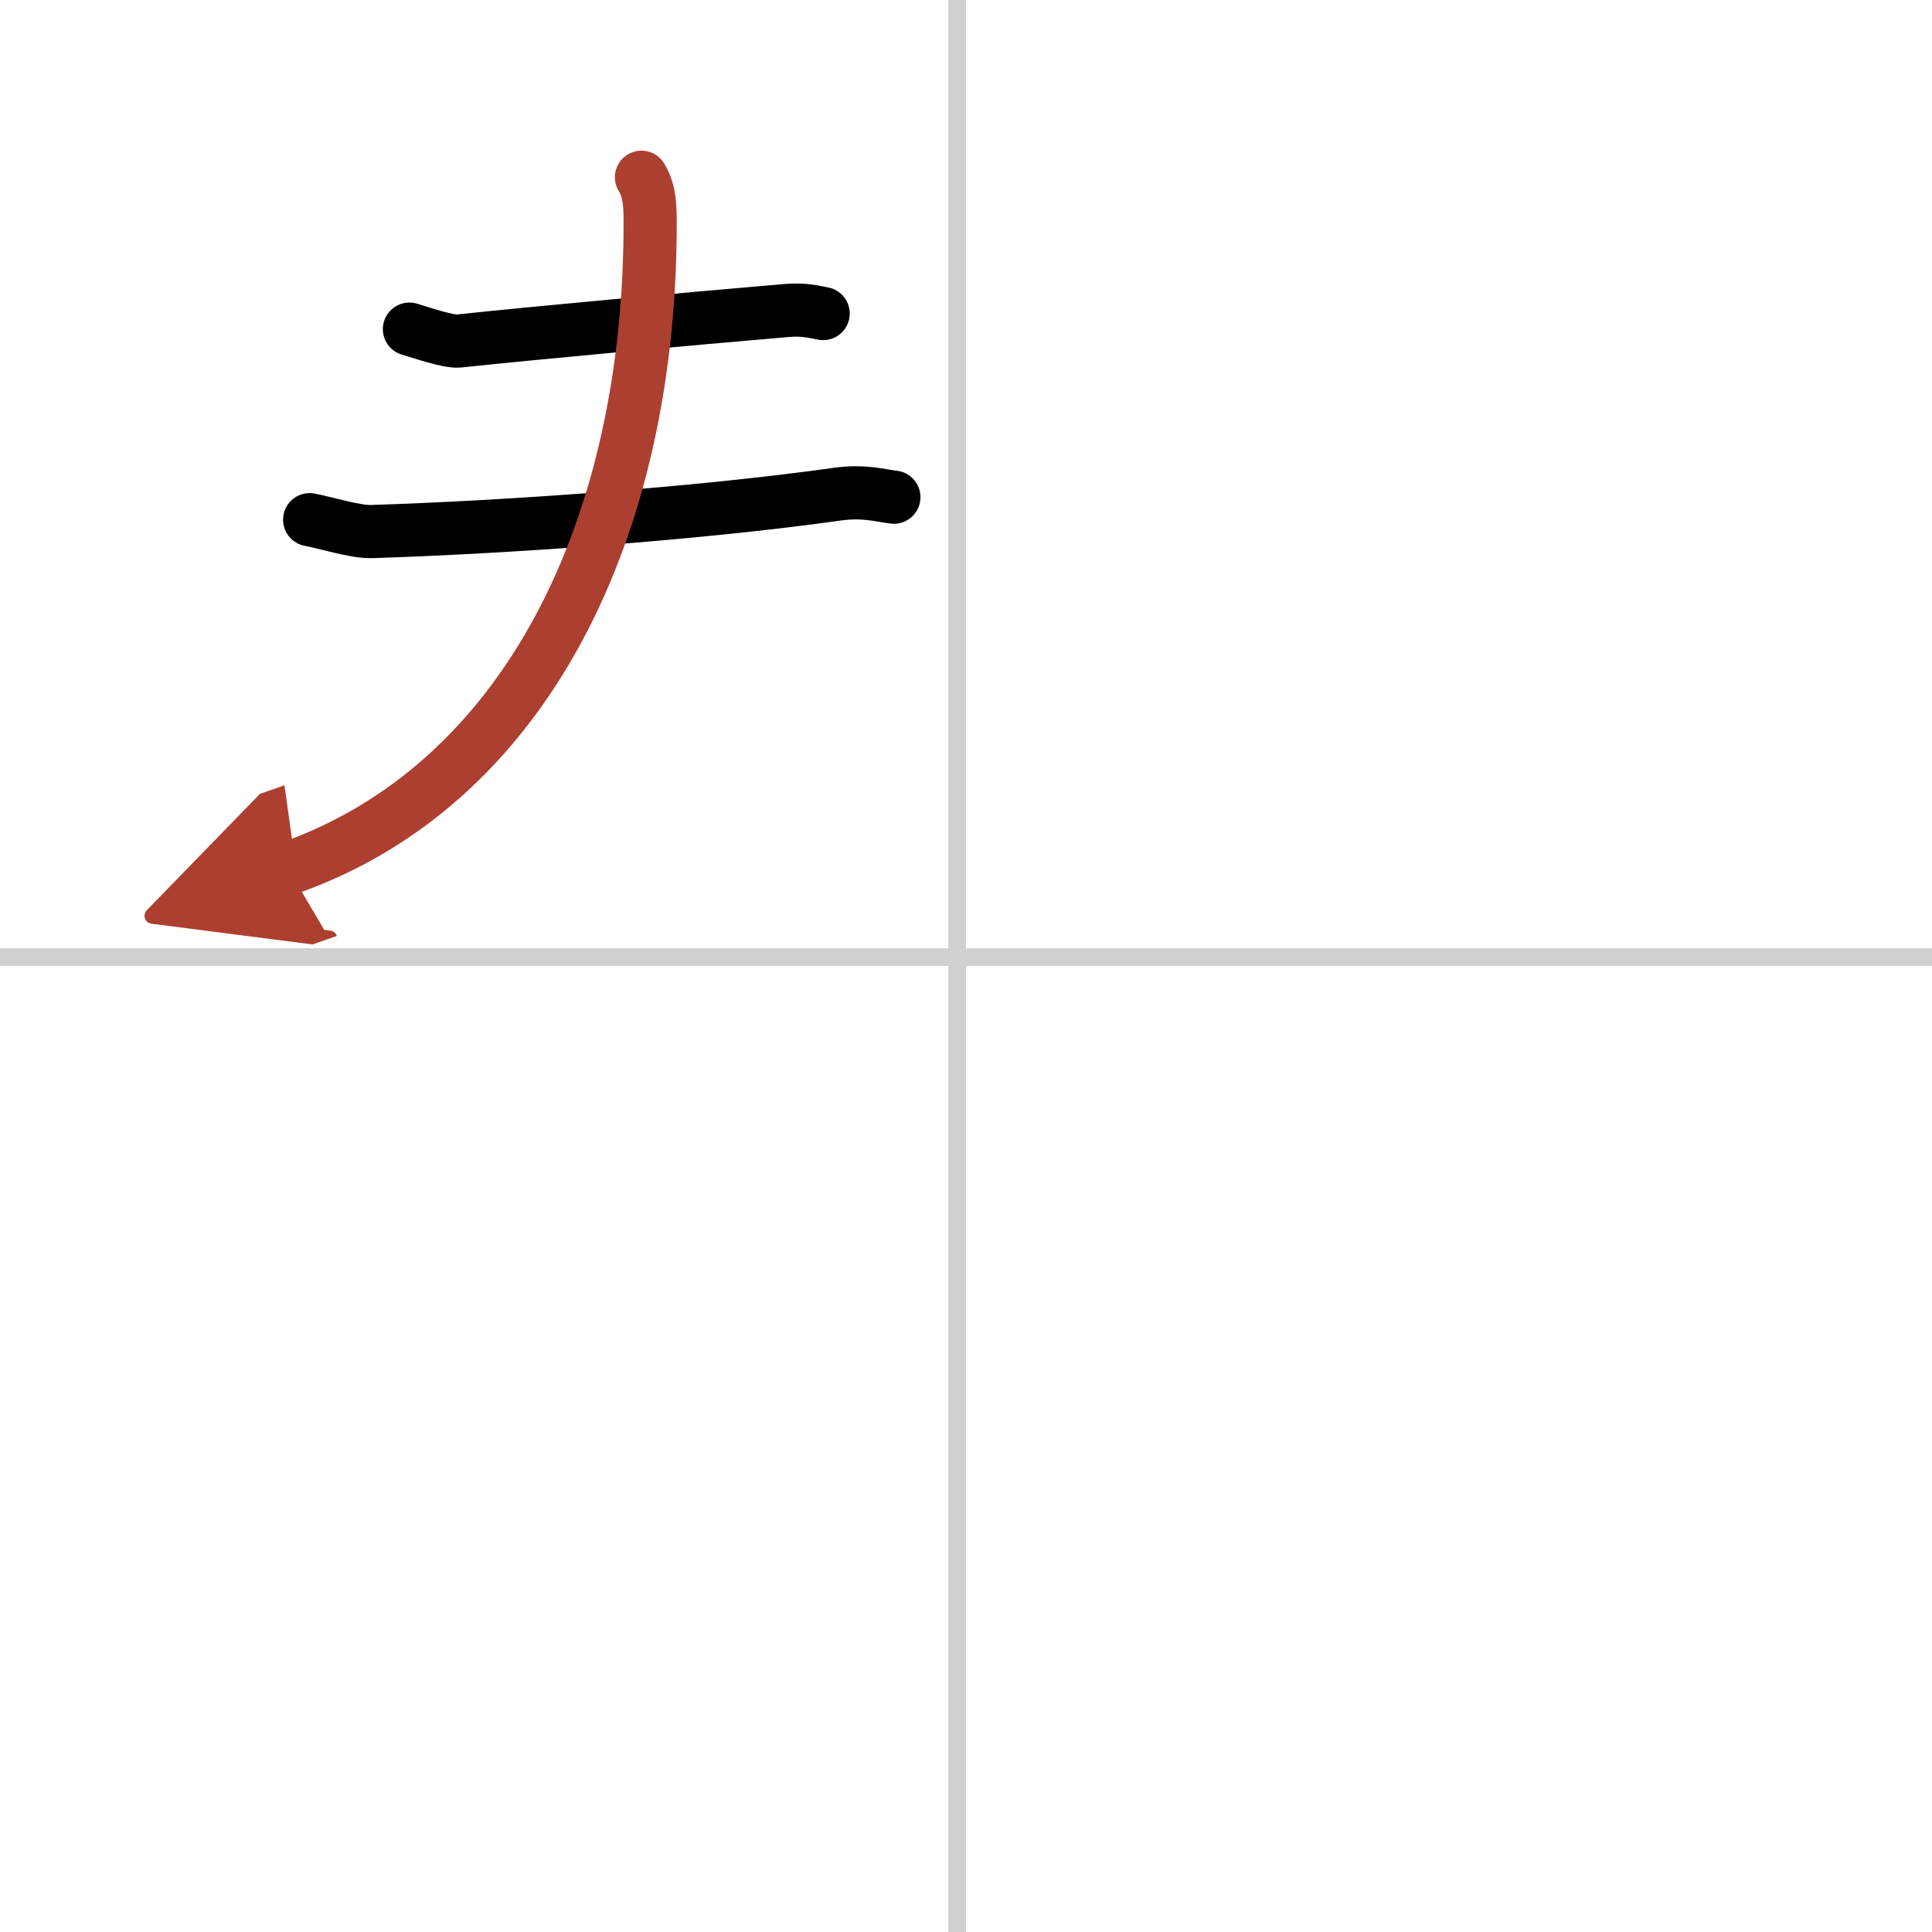
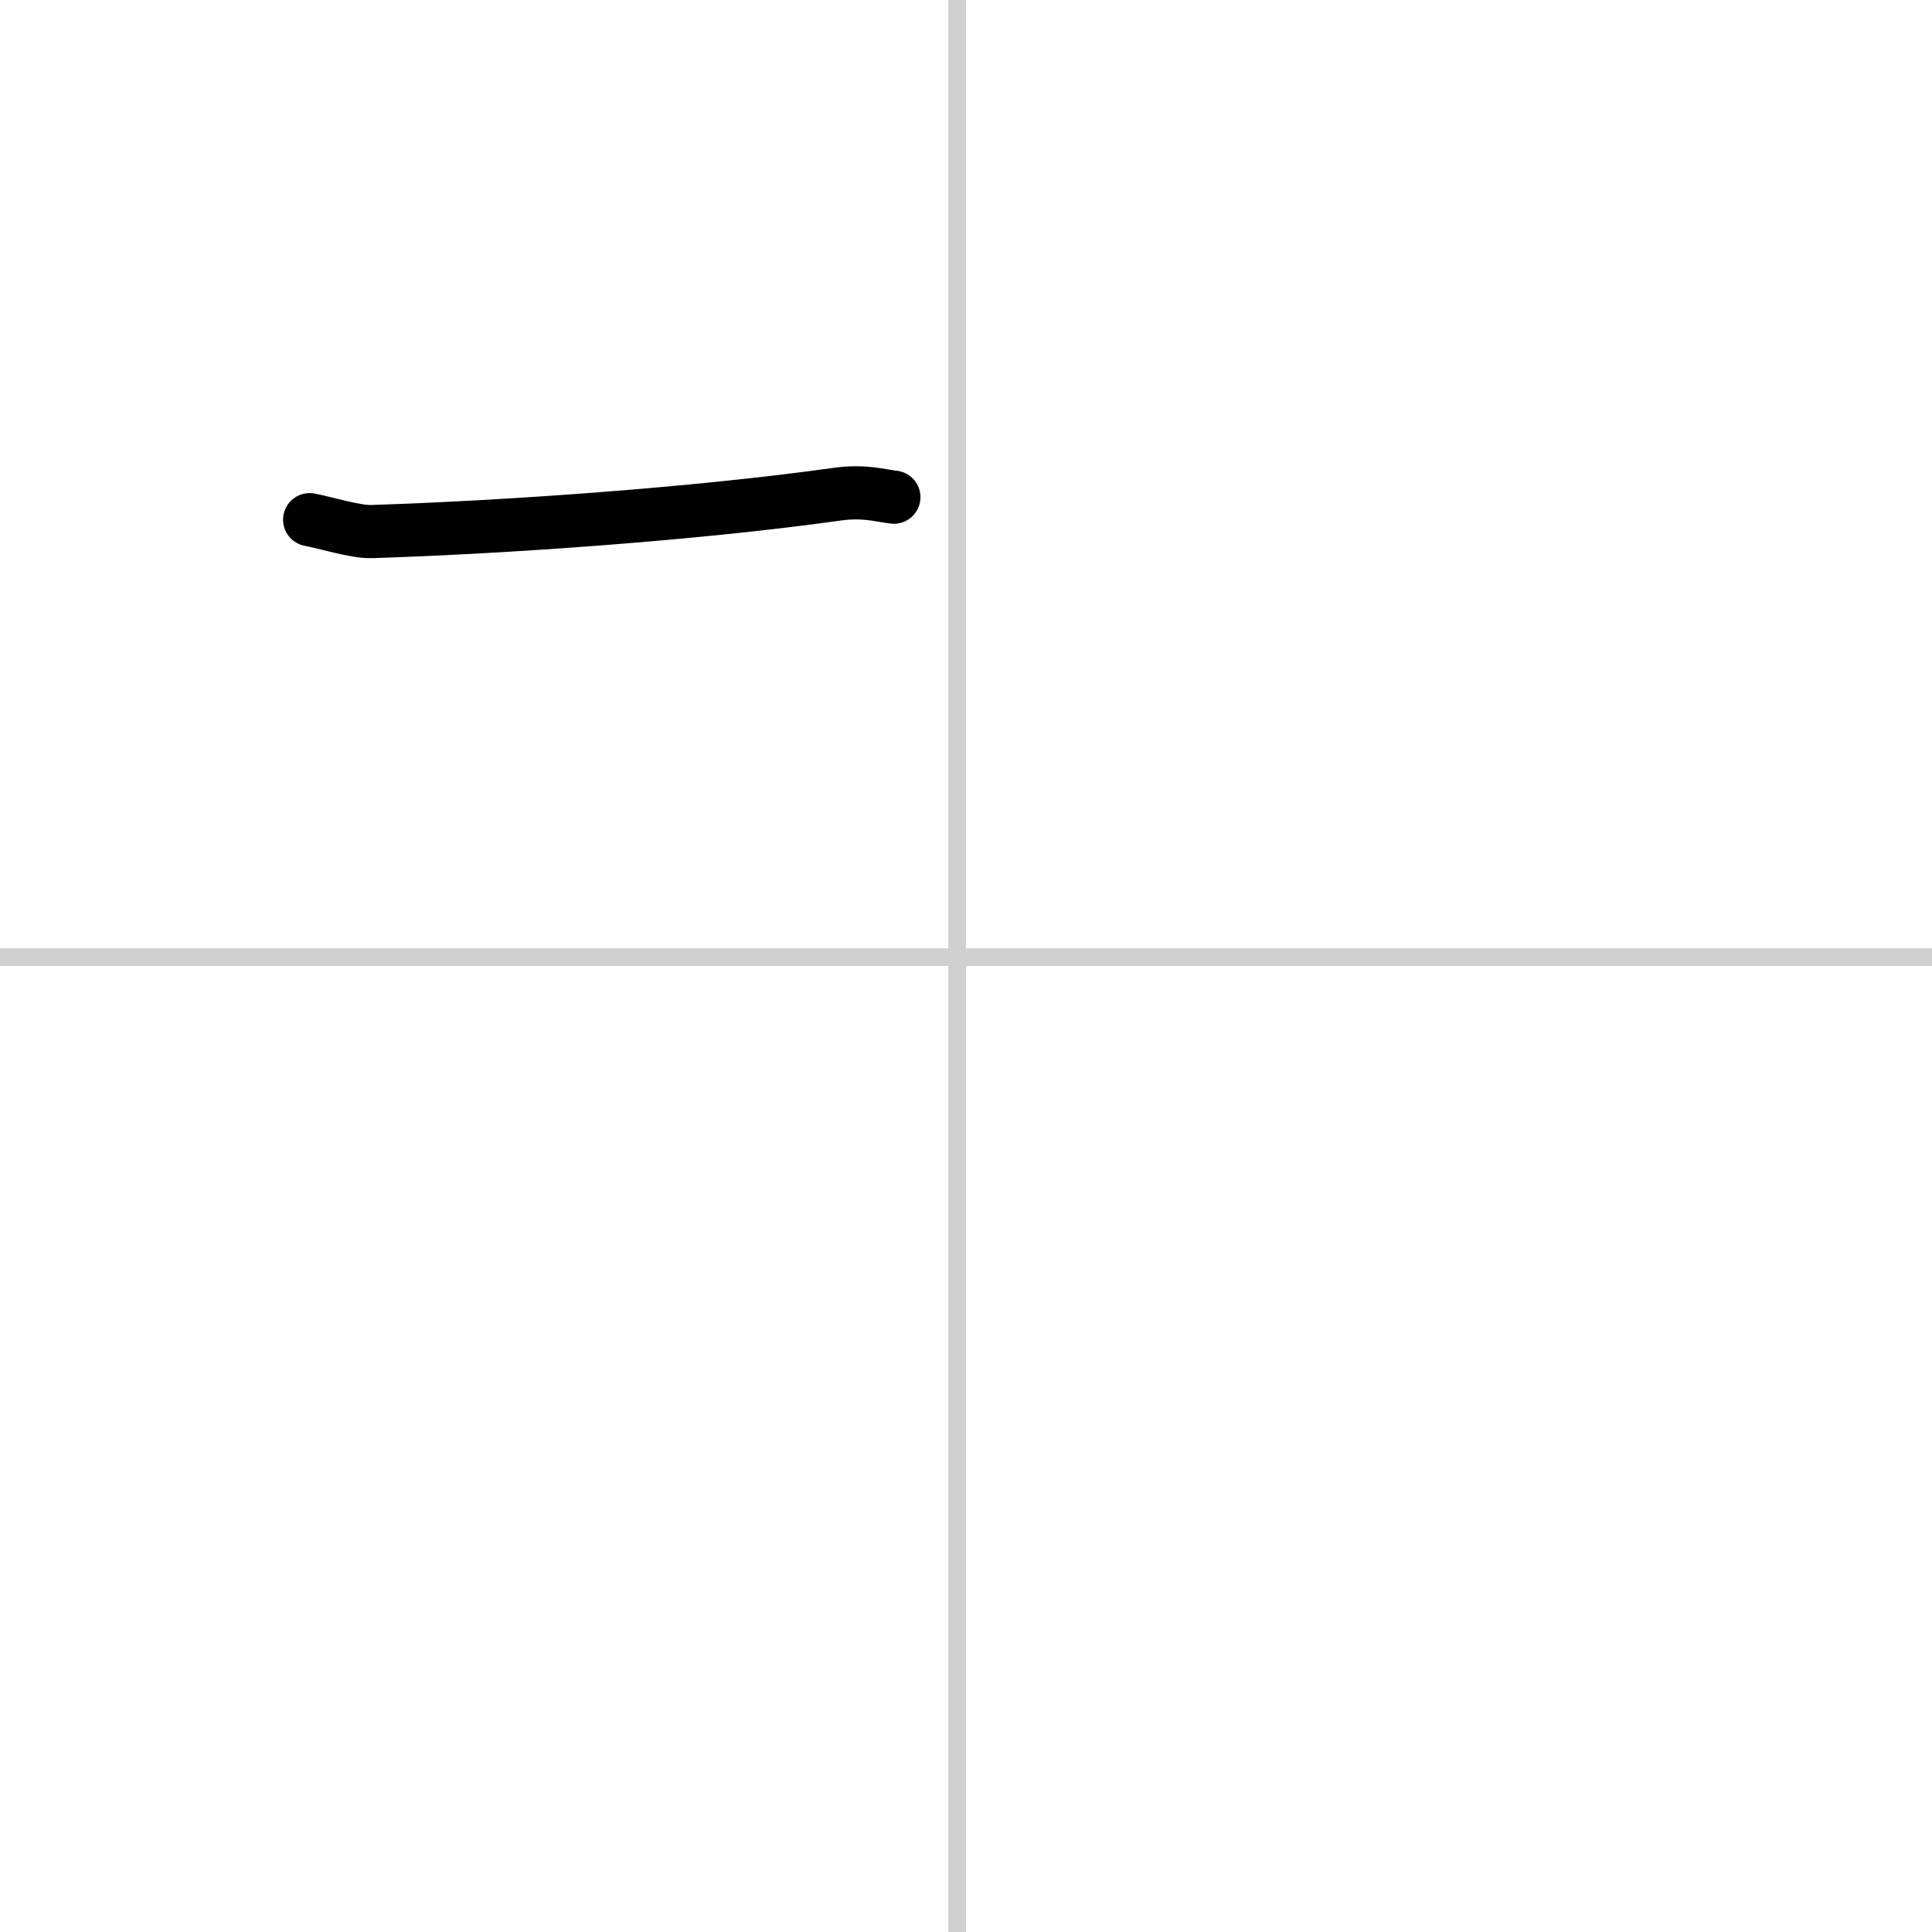
<svg xmlns="http://www.w3.org/2000/svg" width="400" height="400" viewBox="0 0 109 109">
  <defs>
    <marker id="a" markerWidth="4" orient="auto" refX="1" refY="5" viewBox="0 0 10 10">
      <polyline points="0 0 10 5 0 10 1 5" fill="#ad3f31" stroke="#ad3f31" />
    </marker>
  </defs>
  <g fill="none" stroke="#000" stroke-linecap="round" stroke-linejoin="round" stroke-width="3">
-     <rect width="100%" height="100%" fill="#fff" stroke="#fff" />
    <line x1="54" x2="54" y2="109" stroke="#d0d0d0" stroke-width="1" />
    <line x2="109" y1="54" y2="54" stroke="#d0d0d0" stroke-width="1" />
-     <path d="m23.1 18.57c0.59 0.17 2.19 0.73 2.78 0.67 4.62-0.49 12.87-1.24 18.48-1.72 0.99-0.09 1.59 0.08 2.08 0.17" />
    <path d="m17.47 29.32c0.91 0.17 2.59 0.7 3.49 0.67 7.54-0.24 18.29-0.99 26.28-2.11 1.5-0.21 2.43 0.08 3.19 0.17" />
-     <path d="M36.19,10c0.35,0.6,0.48,1.15,0.49,2.31C36.76,29.99,29.52,44.37,16.25,49" marker-end="url(#a)" stroke="#ad3f31" />
  </g>
</svg>